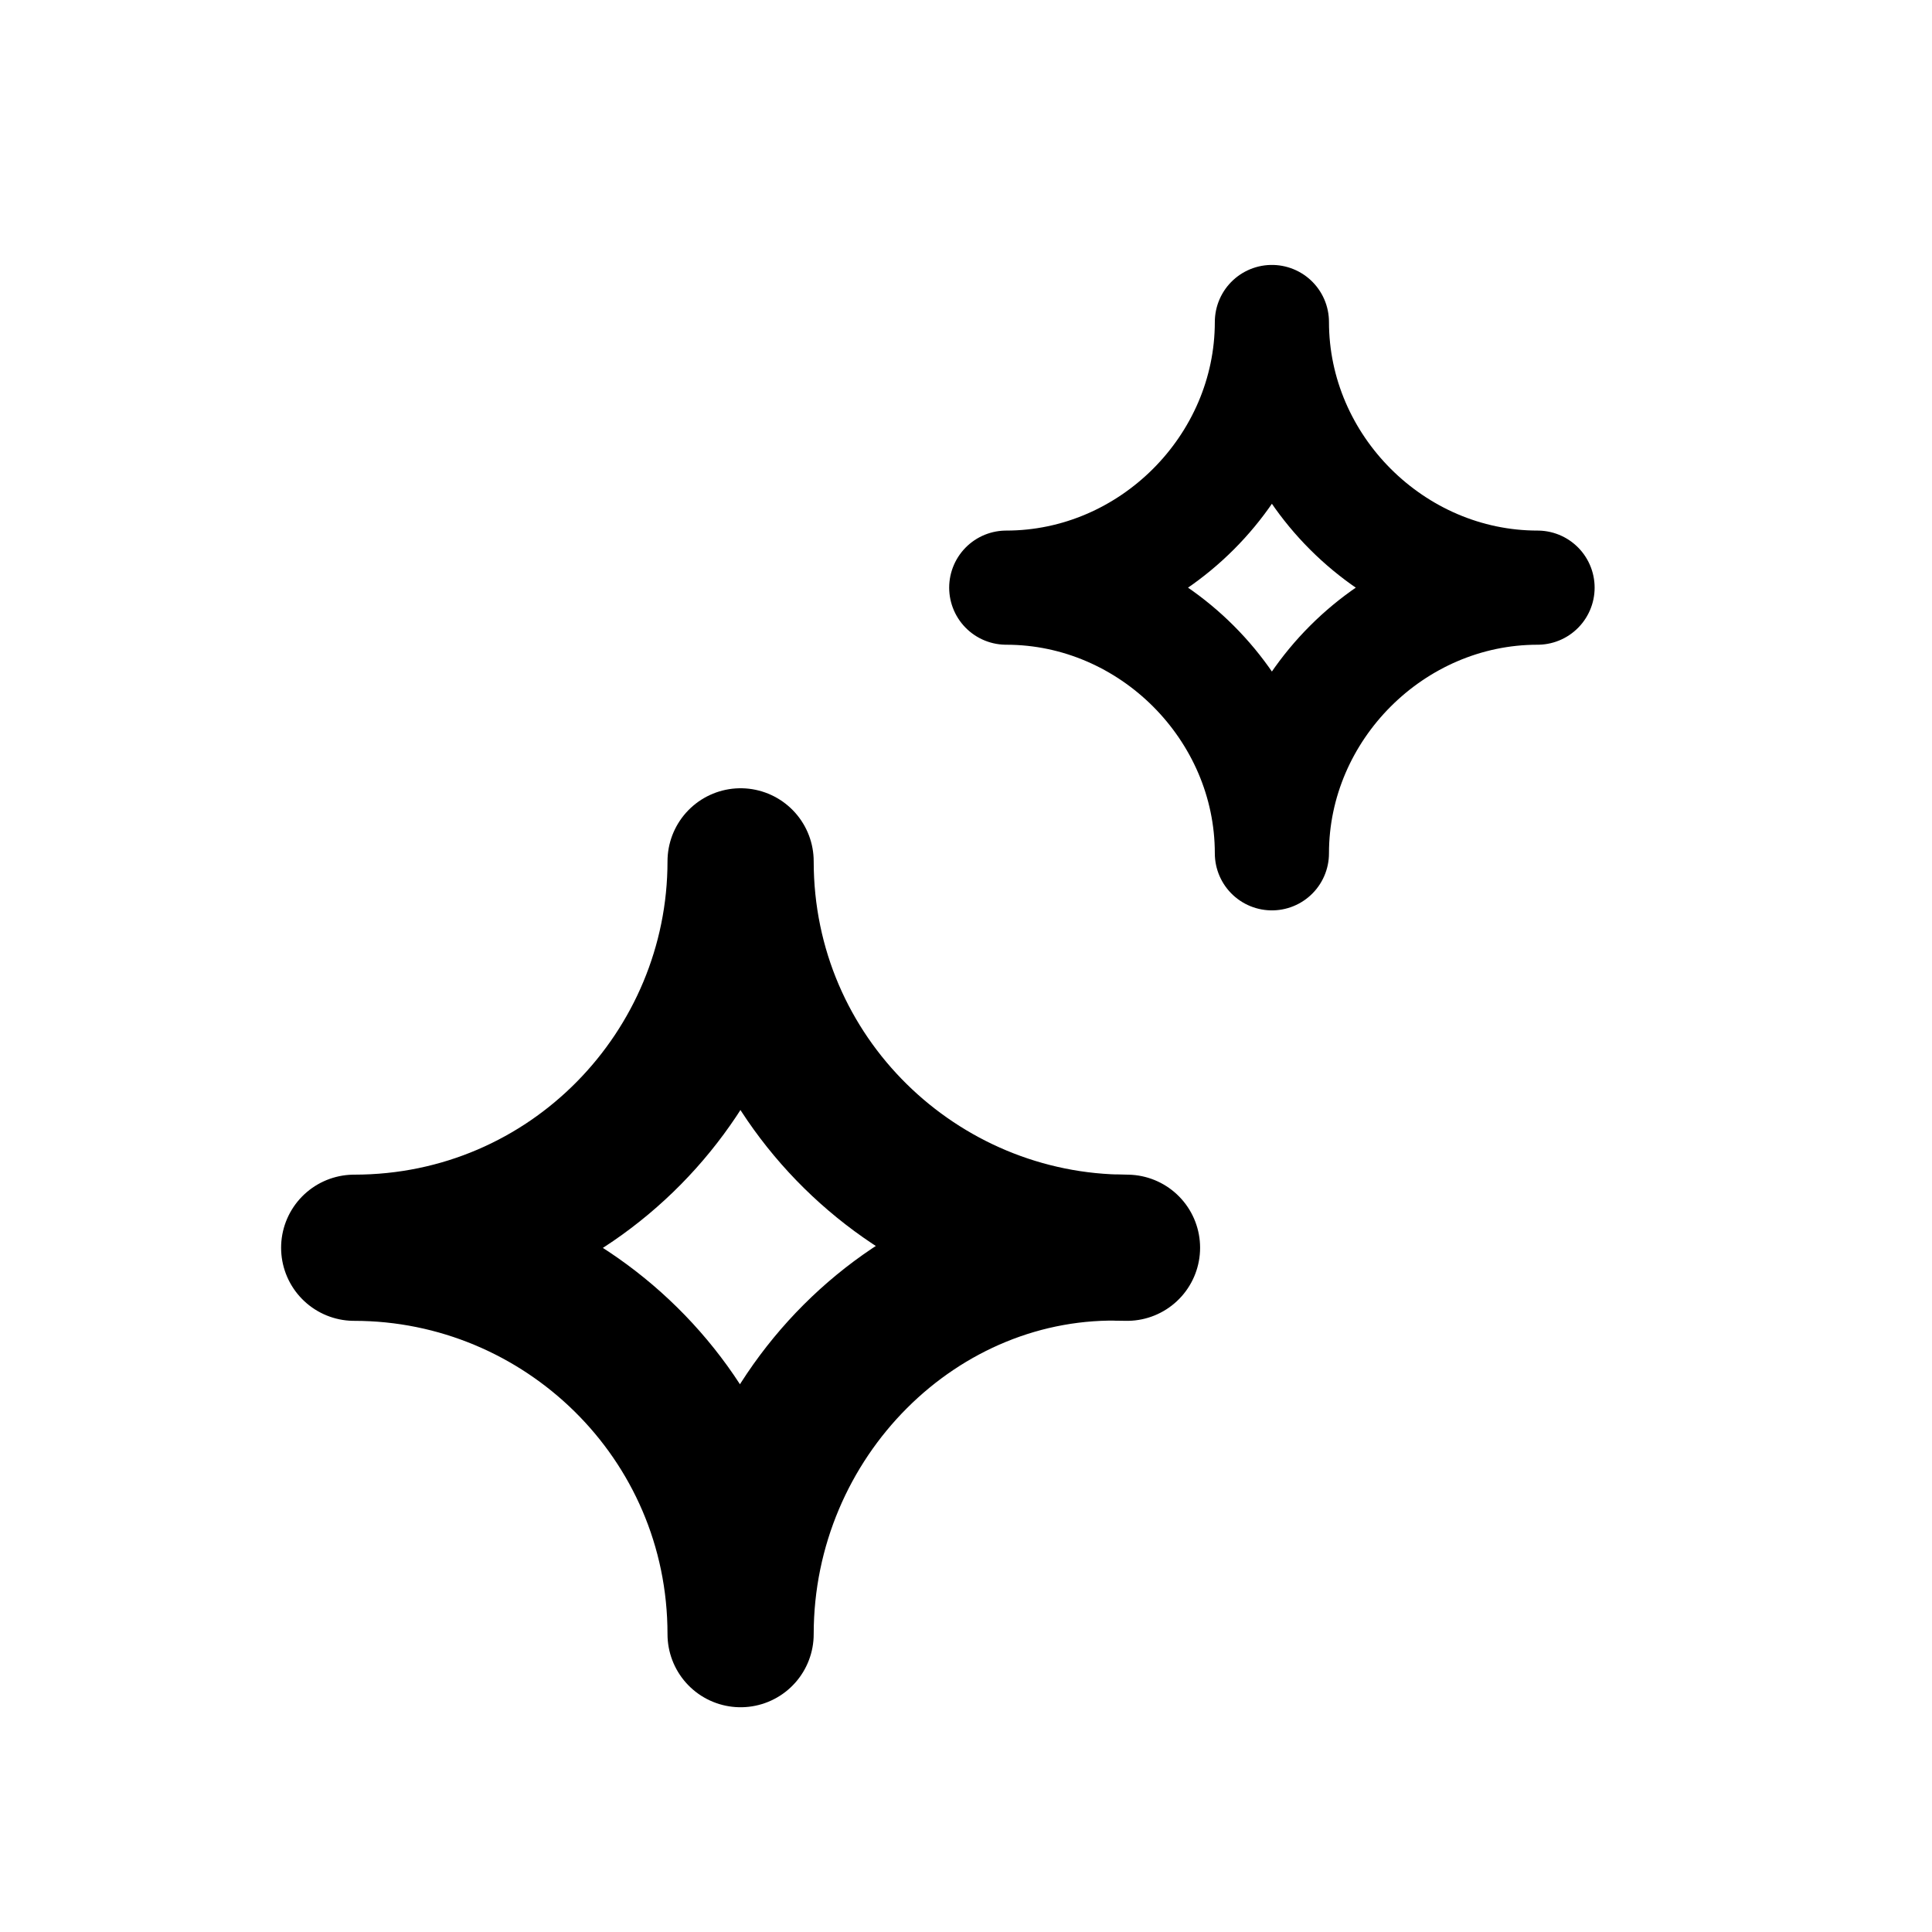
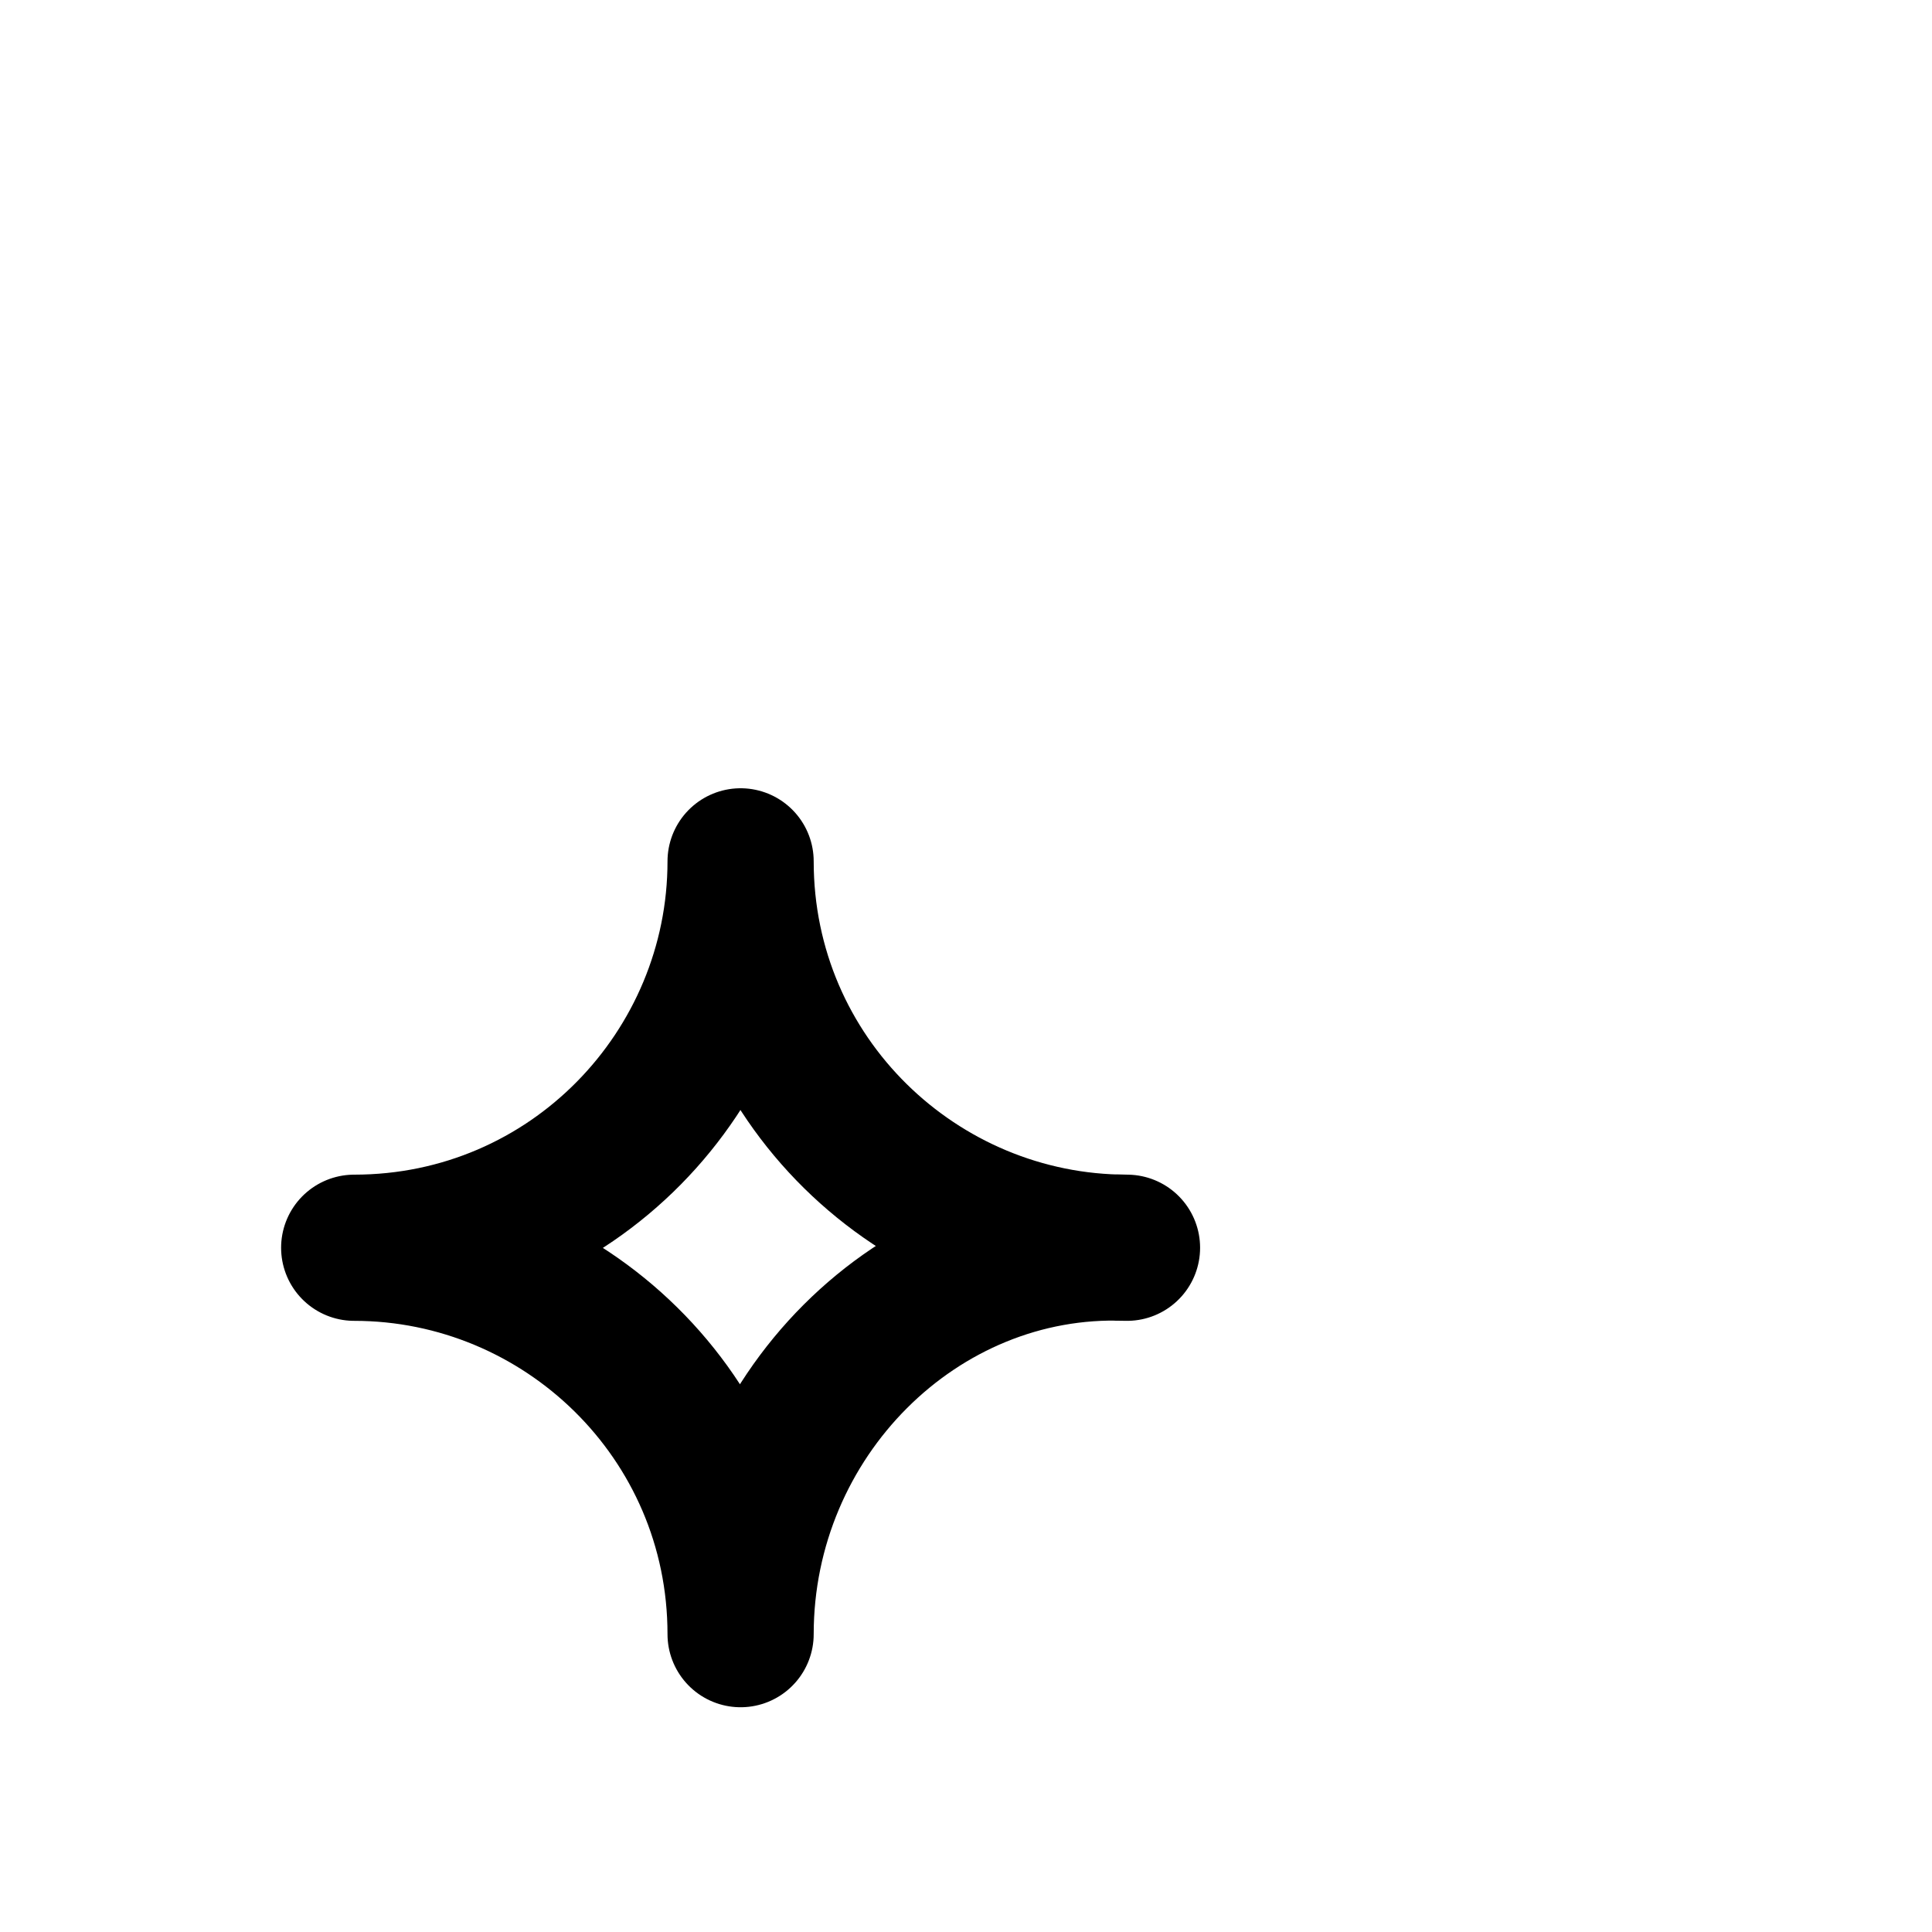
<svg xmlns="http://www.w3.org/2000/svg" version="1.1" id="Layer_1" x="0px" y="0px" viewBox="0 0 24 24" style="enable-background:new 0 0 24 24;" xml:space="preserve">
  <style type="text/css">
	.st0{fill:none;stroke:#000000;stroke-width:1.816;stroke-linecap:round;stroke-linejoin:round;}
	.st1{fill:none;stroke:#000000;stroke-width:1.418;stroke-linecap:round;stroke-linejoin:round;}
</style>
  <path class="st0" d="M9.2,20.3L9.2,20.3c0-2.7-2.2-4.8-4.8-4.8v0c2.7,0,4.8-2.2,4.8-4.8h0c0,2.7,2.2,4.8,4.8,4.8v0  C11.4,15.4,9.2,17.6,9.2,20.3z" />
-   <path class="st1" d="M15.8,10.6L15.8,10.6c0-1.8-1.5-3.3-3.3-3.3v0c1.8,0,3.3-1.5,3.3-3.3h0c0,1.8,1.5,3.3,3.3,3.3v0  C17.3,7.3,15.8,8.8,15.8,10.6z" />
</svg>